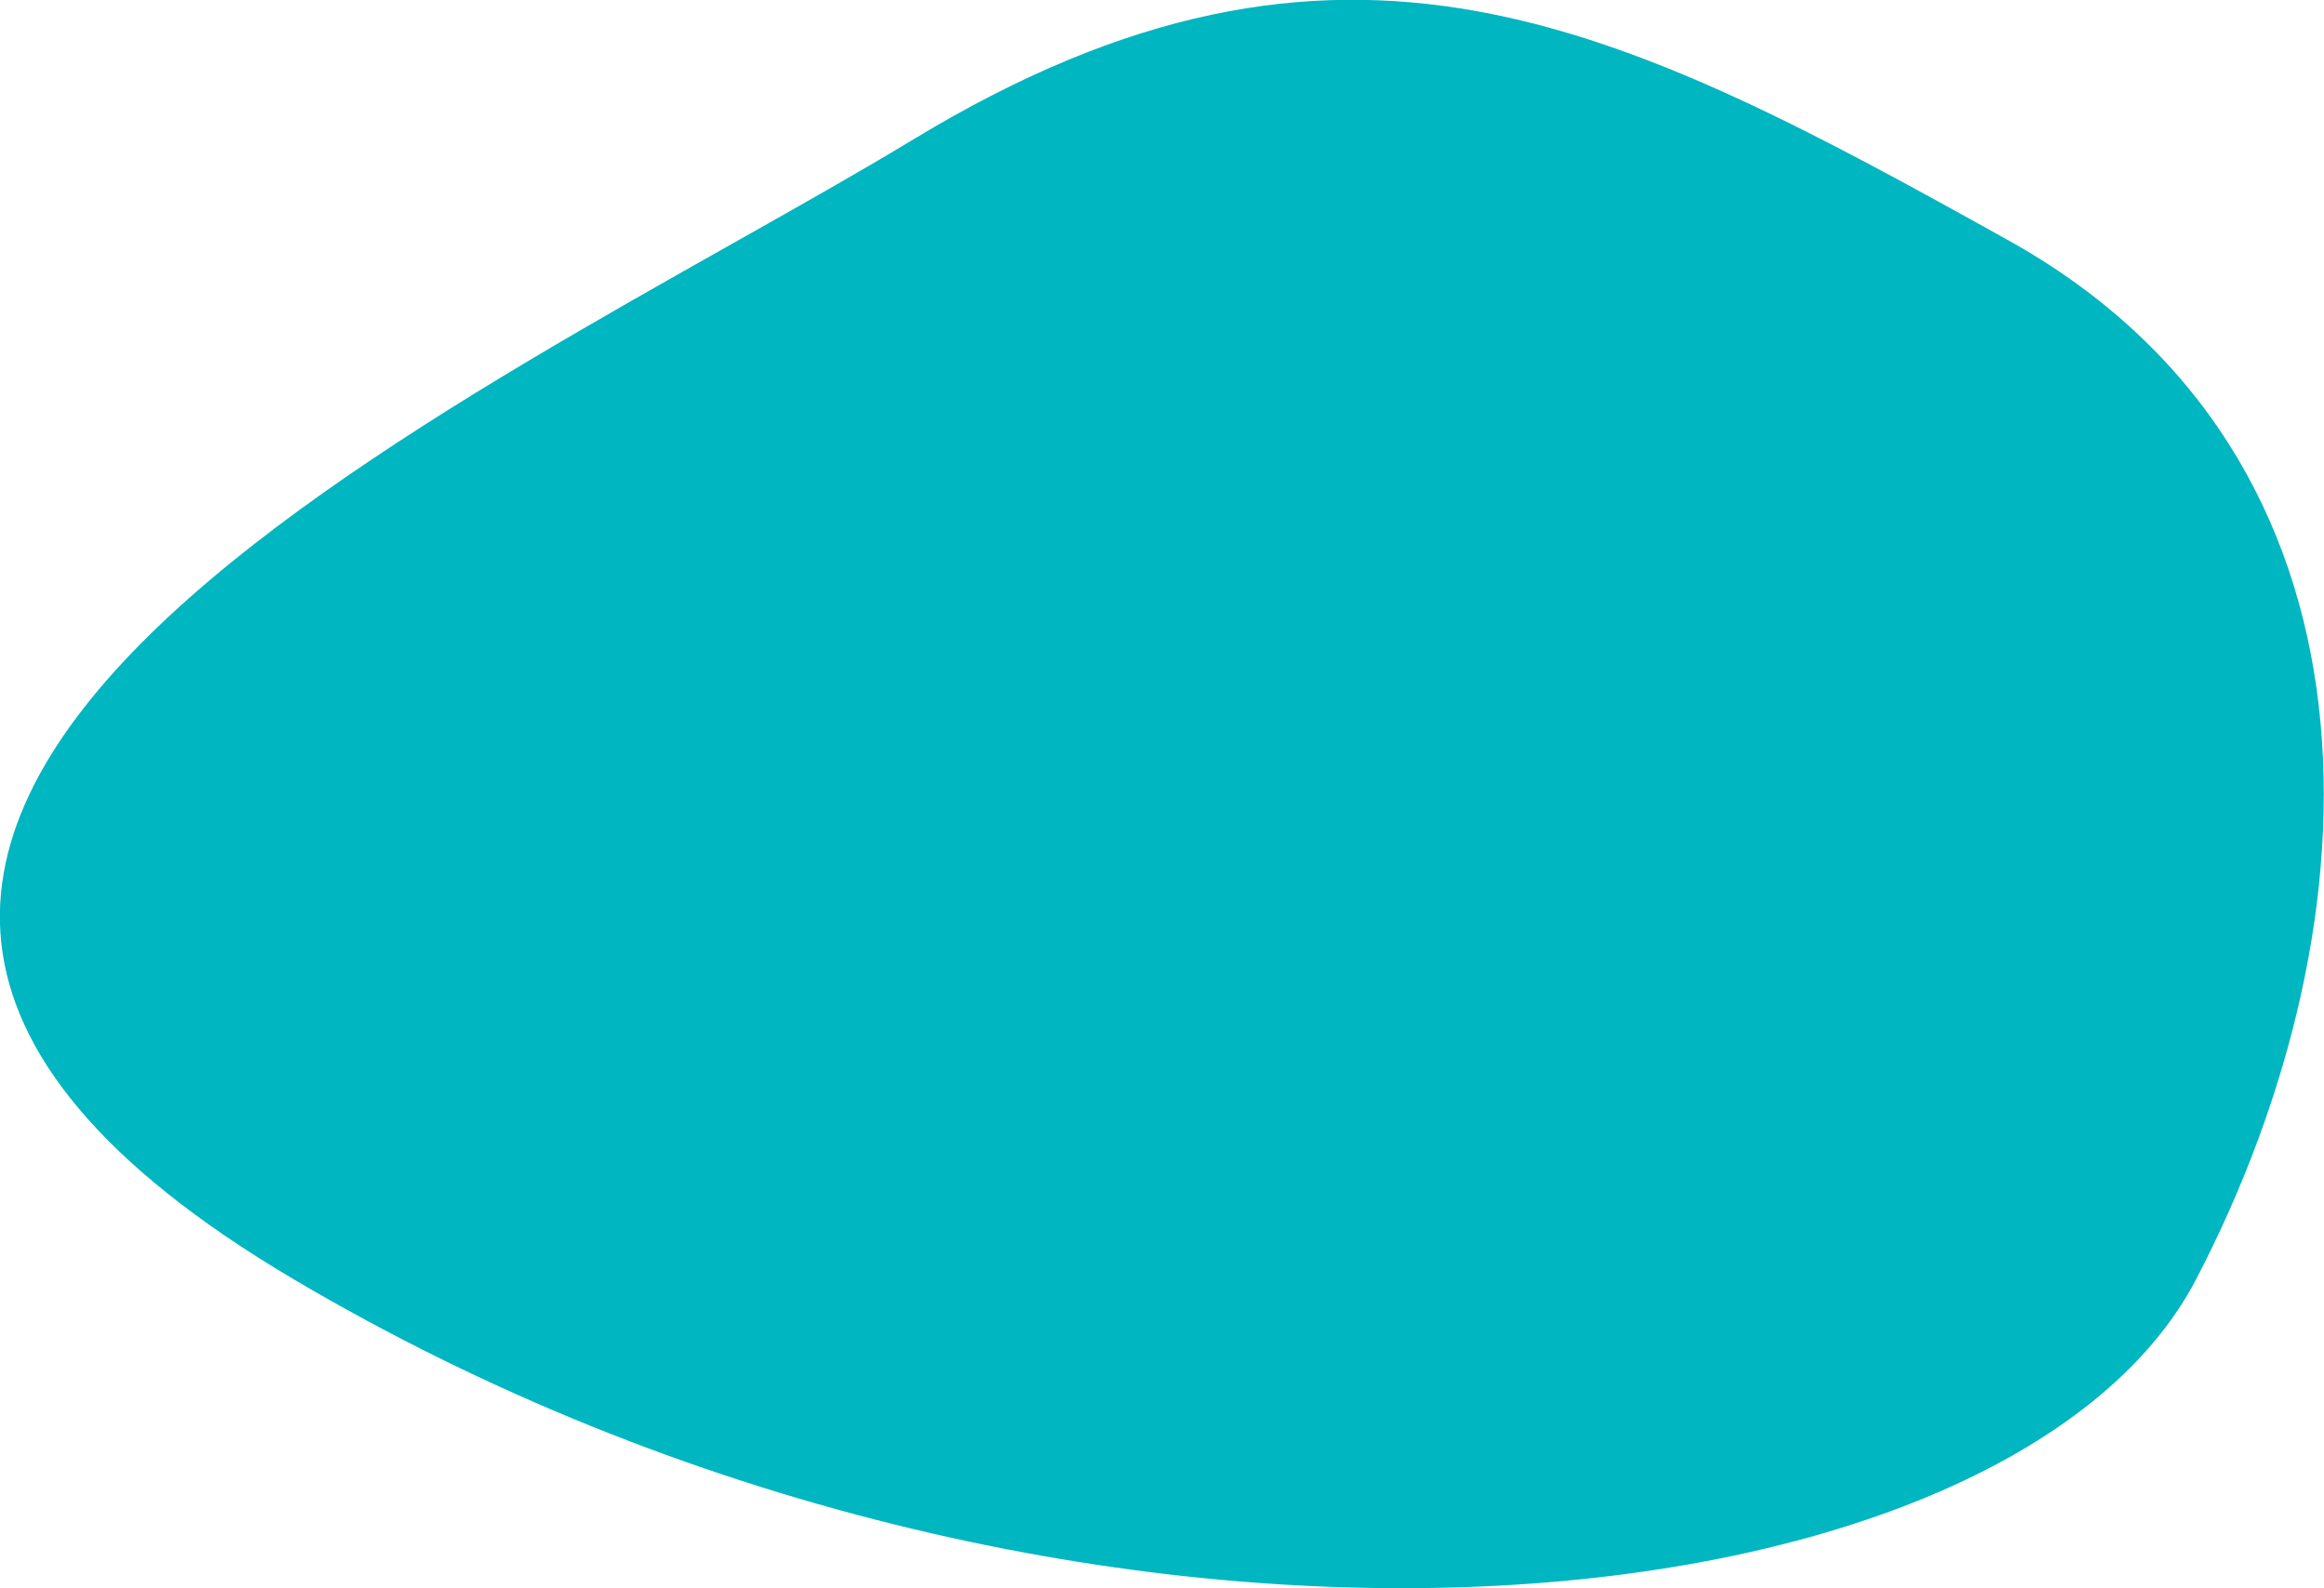
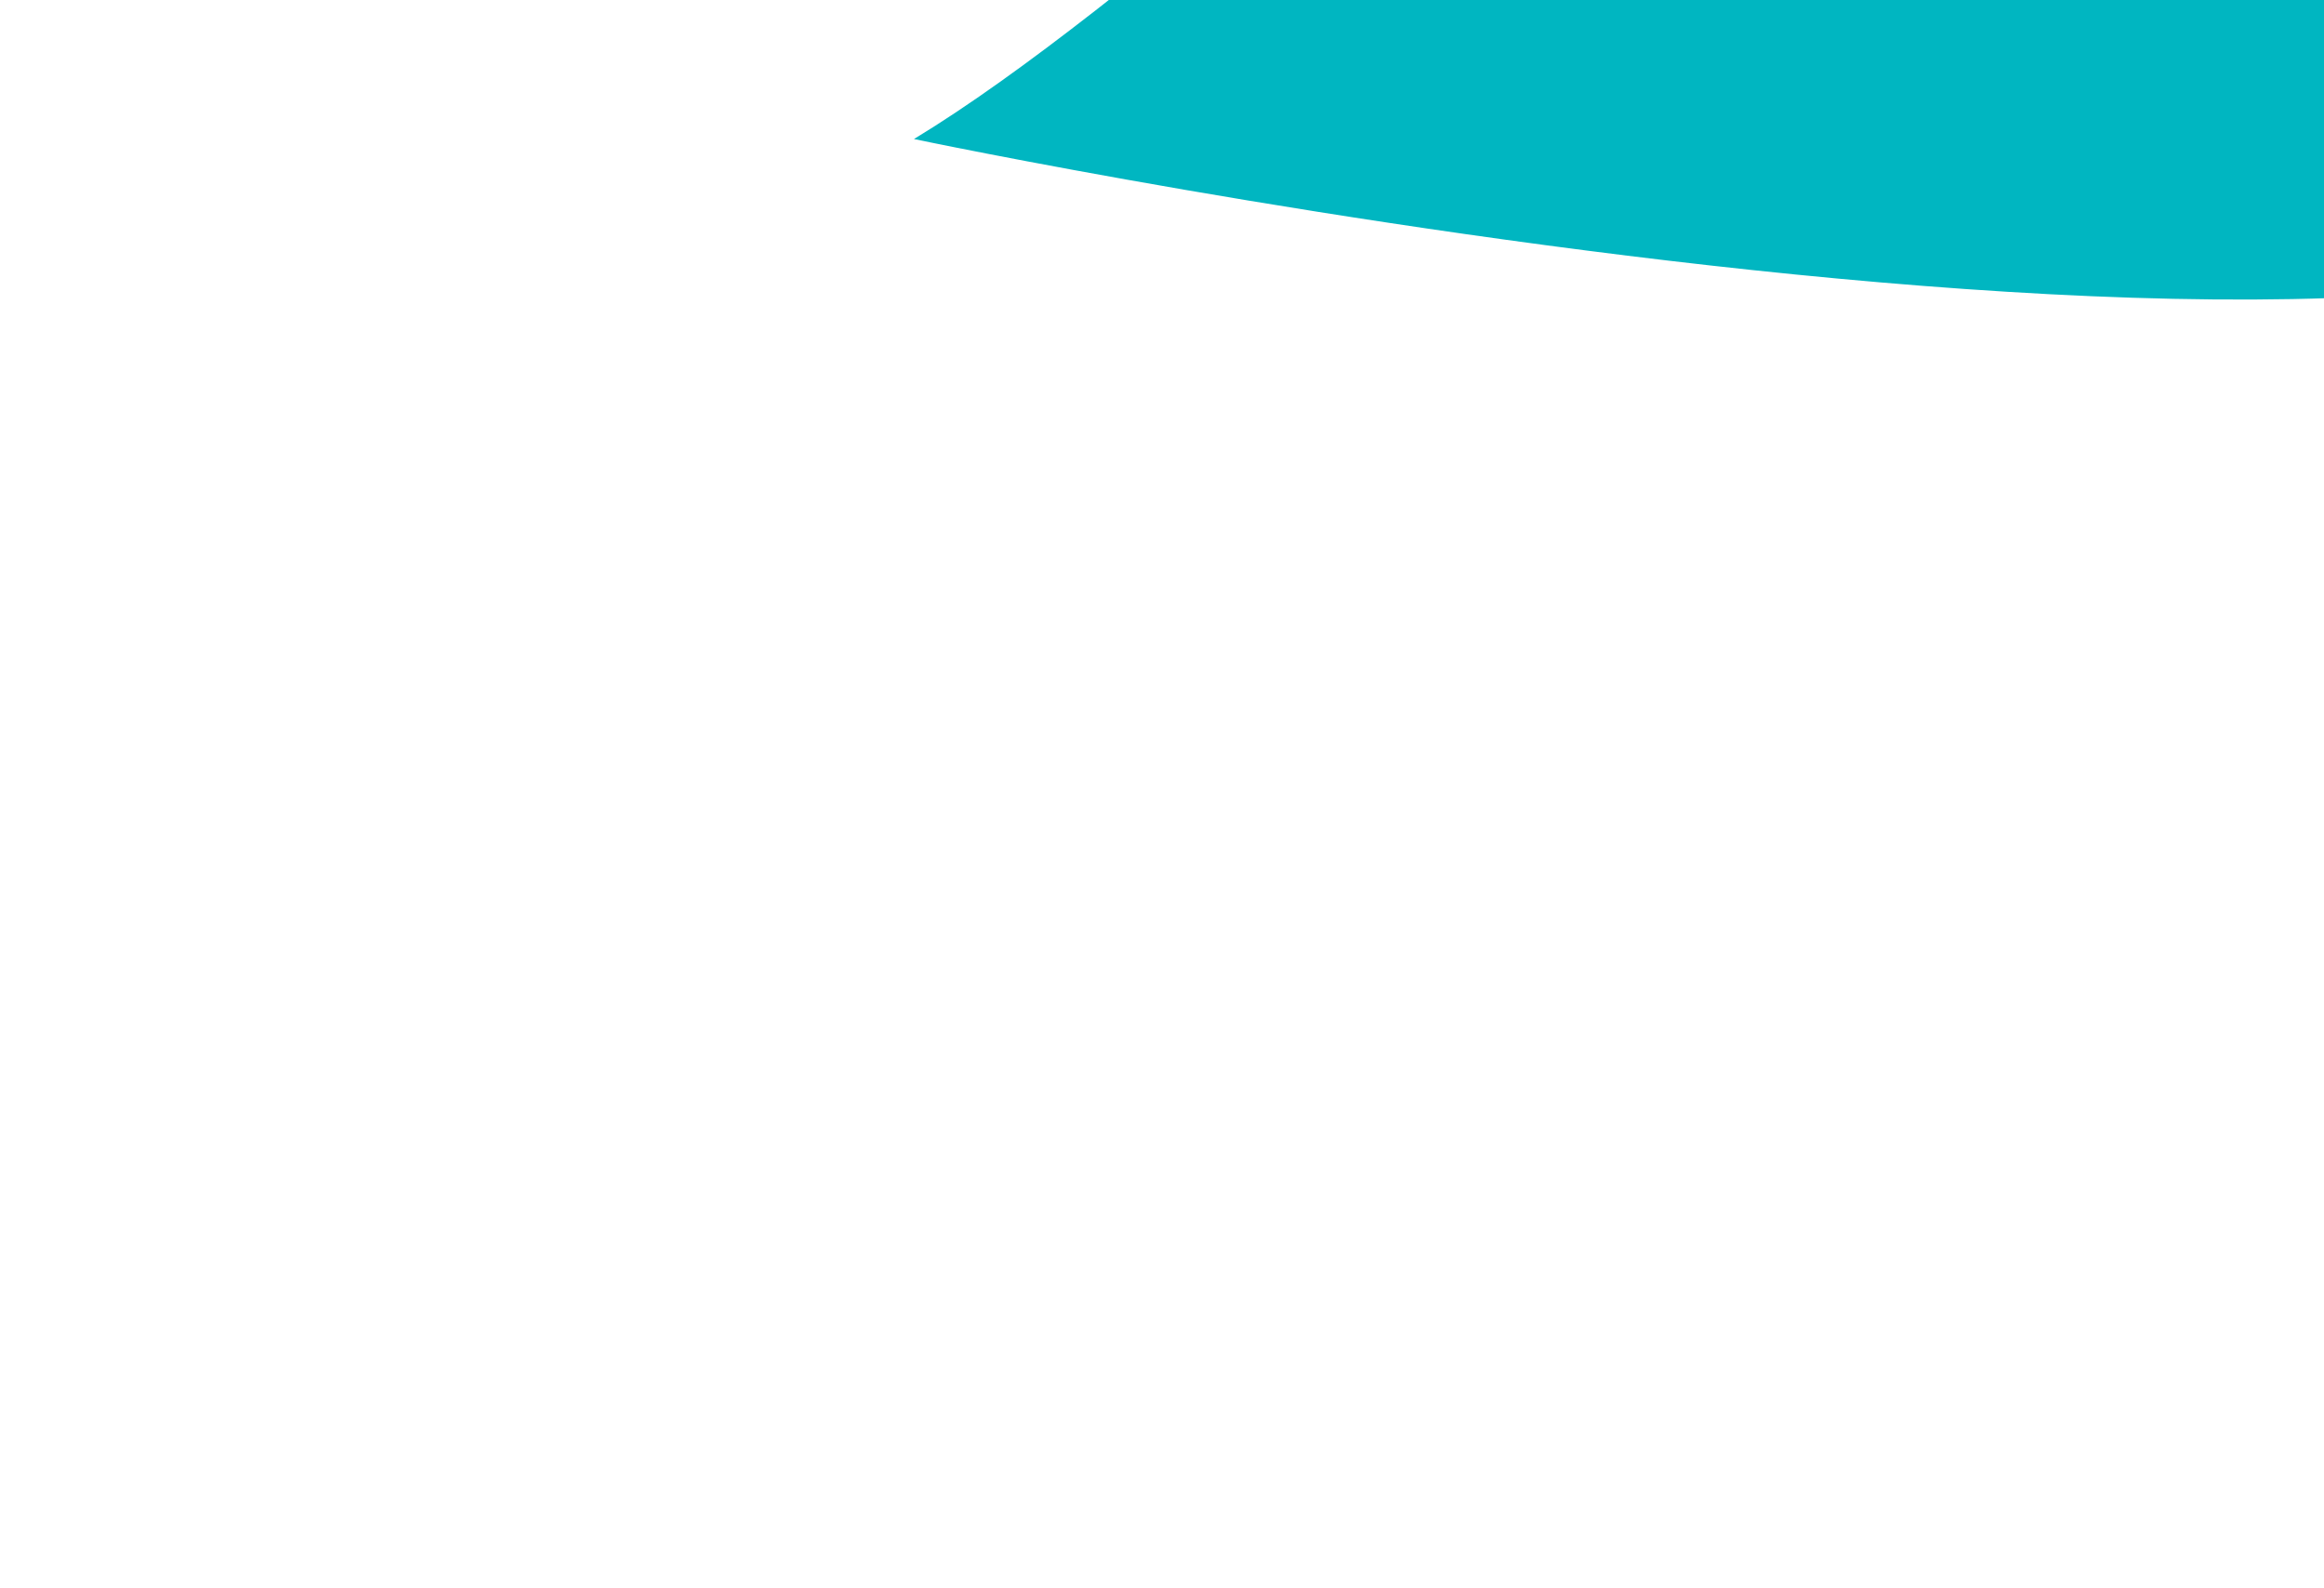
<svg xmlns="http://www.w3.org/2000/svg" width="18.908" height="12.92" viewBox="0 0 18.908 12.92">
-   <path id="Path_47" data-name="Path 47" d="M-16111.09-22850c-3.488,2.113-11.387,5.527-5.051,9.273s13.955,2.938,15.484,0,1.637-6.687-1.529-8.449S-16107.6-22852.113-16111.09-22850Z" transform="translate(16118.526 22851.131)" fill="#00b6c1" />
+   <path id="Path_47" data-name="Path 47" d="M-16111.09-22850s13.955,2.938,15.484,0,1.637-6.687-1.529-8.449S-16107.6-22852.113-16111.09-22850Z" transform="translate(16118.526 22851.131)" fill="#00b6c1" />
</svg>